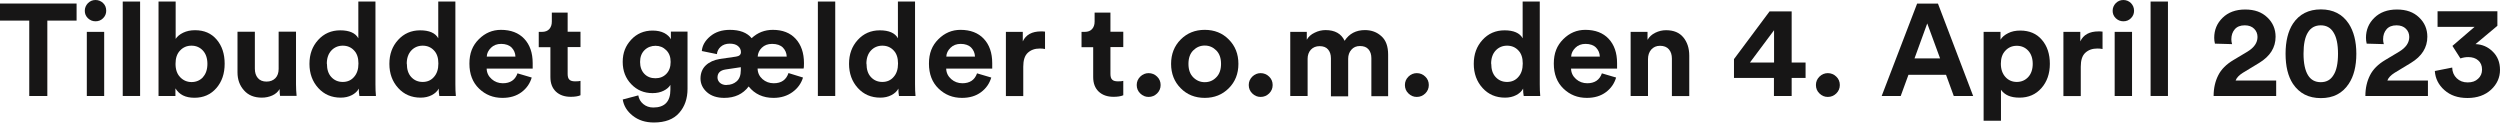
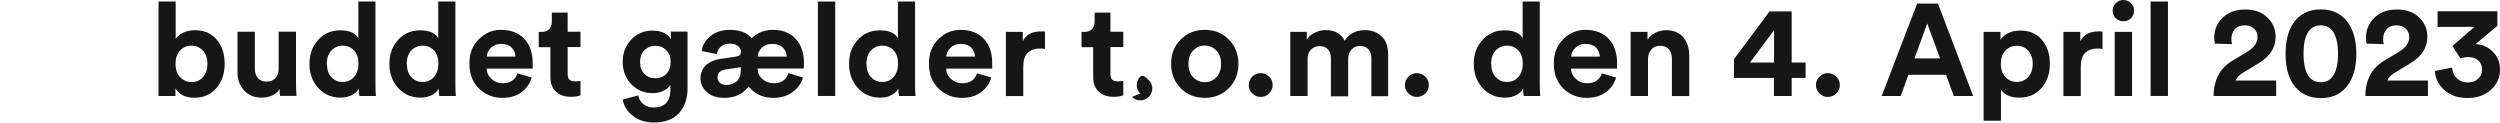
<svg xmlns="http://www.w3.org/2000/svg" id="Layer_2" data-name="Layer 2" viewBox="0 0 210.21 10.32">
  <defs>
    <style>
      .cls-1 {
        fill: #171616;
      }
    </style>
  </defs>
  <g id="Layer_2-2" data-name="Layer 2">
    <g>
-       <path class="cls-1" d="m6.44,1.73h-2.46v6.34h-1.52V1.73H0V.3h6.44v1.44Z" />
-       <path class="cls-1" d="m7.13.91c0-.25.09-.46.26-.64.18-.18.39-.27.64-.27s.46.09.64.26.26.39.26.65c0,.24-.09.45-.26.62-.18.18-.39.26-.64.26s-.46-.09-.64-.26c-.18-.18-.26-.38-.26-.62Zm1.63,7.16h-1.46V2.68h1.46v5.4Z" />
-       <path class="cls-1" d="m11.78,8.07h-1.46V.13h1.46v7.94Z" />
      <path class="cls-1" d="m14.75,8.07h-1.42V.13h1.44v3.14c.13-.2.34-.38.63-.52.29-.14.62-.21,1-.21.77,0,1.37.26,1.82.79.45.53.67,1.2.67,2.03s-.23,1.51-.7,2.05c-.47.54-1.08.81-1.84.81s-1.27-.26-1.6-.79v.66Zm2.31-1.58c.25-.27.38-.65.38-1.12s-.13-.85-.38-1.12c-.25-.27-.57-.41-.96-.41s-.71.14-.96.41c-.26.27-.38.64-.38,1.12s.13.85.39,1.12c.26.27.58.41.96.41s.71-.14.96-.41Z" />
      <path class="cls-1" d="m23.55,8.07c-.03-.15-.04-.34-.04-.58-.14.24-.35.42-.62.54-.27.12-.57.18-.87.18-.64,0-1.14-.2-1.5-.61-.37-.41-.55-.91-.55-1.52v-3.41h1.46v3.11c0,.32.08.58.25.78.17.2.41.3.73.3s.56-.1.75-.29c.18-.19.27-.45.27-.77v-3.14h1.46v4.42c0,.34.02.67.05.98h-1.39Z" />
      <path class="cls-1" d="m31.57.13v6.96c0,.36.01.68.04.98h-1.39c-.04-.18-.05-.39-.05-.62-.12.23-.32.41-.59.55-.27.14-.58.21-.93.21-.77,0-1.4-.27-1.89-.81-.49-.54-.74-1.22-.74-2.03s.24-1.47.73-2.01c.49-.54,1.11-.81,1.86-.81s1.28.22,1.52.67V.13h1.44Zm-4.08,5.23c0,.48.12.85.37,1.12.25.27.57.41.96.41s.71-.14.95-.42c.25-.28.37-.65.37-1.13s-.12-.84-.37-1.1c-.25-.27-.57-.4-.95-.4s-.71.14-.96.41-.38.64-.38,1.11Z" />
      <path class="cls-1" d="m38.29.13v6.96c0,.36.01.68.04.98h-1.39c-.04-.18-.05-.39-.05-.62-.12.23-.32.41-.59.55-.27.14-.58.21-.93.21-.77,0-1.4-.27-1.89-.81-.49-.54-.74-1.22-.74-2.03s.24-1.47.73-2.01c.49-.54,1.11-.81,1.86-.81s1.28.22,1.52.67V.13h1.44Zm-4.08,5.23c0,.48.12.85.37,1.12.25.27.57.41.96.41s.71-.14.95-.42c.25-.28.37-.65.37-1.13s-.12-.84-.37-1.1c-.25-.27-.57-.4-.95-.4s-.71.14-.96.41-.38.64-.38,1.11Z" />
      <path class="cls-1" d="m43.49,6.16l1.22.36c-.15.5-.43.91-.86,1.23-.43.32-.96.48-1.6.48-.78,0-1.43-.26-1.97-.78-.54-.52-.81-1.22-.81-2.1s.26-1.52.79-2.05c.53-.53,1.15-.79,1.86-.79.83,0,1.49.25,1.96.75.47.5.71,1.18.71,2.05,0,.06,0,.12,0,.2s0,.13,0,.18v.08h-3.87c.01.35.15.64.42.88.26.23.58.35.94.35.62,0,1.03-.27,1.23-.82Zm-2.56-1.4h2.41c-.01-.3-.12-.55-.32-.76-.2-.2-.5-.31-.88-.31-.35,0-.64.11-.86.33-.22.22-.34.46-.35.73Z" />
      <path class="cls-1" d="m47.73,1.06v1.61h1.08v1.29h-1.08v2.26c0,.23.05.39.15.48.1.1.26.14.48.14.2,0,.35-.01.45-.04v1.21c-.21.09-.49.13-.82.13-.53,0-.94-.15-1.25-.44-.31-.3-.46-.7-.46-1.22v-2.51h-.98v-1.29h.27c.27,0,.48-.08.62-.24s.21-.36.21-.62v-.76h1.32Z" />
      <path class="cls-1" d="m52.35,8.37l1.32-.35c.05.3.19.54.42.73s.51.29.84.29c.96,0,1.44-.5,1.44-1.5v-.4c-.12.2-.31.36-.57.49s-.57.2-.93.2c-.72,0-1.31-.25-1.79-.75-.48-.5-.72-1.12-.72-1.88s.24-1.35.71-1.86,1.08-.77,1.8-.77c.39,0,.72.07.99.21.26.14.45.32.55.52v-.64h1.4v4.81c0,.81-.23,1.49-.7,2.02-.47.54-1.18.81-2.13.81-.71,0-1.3-.19-1.78-.57s-.76-.84-.84-1.38Zm2.76-1.79c.37,0,.68-.12.92-.37.24-.25.36-.58.36-1s-.12-.74-.37-.99c-.25-.25-.55-.37-.9-.37s-.68.12-.93.37c-.25.25-.37.58-.37.99s.12.75.36,1,.55.37.93.37Z" />
      <path class="cls-1" d="m66.29,6.14l1.23.38c-.15.49-.44.9-.88,1.22s-.97.49-1.6.49c-.88,0-1.58-.32-2.09-.96-.48.64-1.17.96-2.05.96-.61,0-1.1-.16-1.46-.48-.36-.32-.54-.71-.54-1.15s.15-.83.45-1.11c.3-.28.69-.45,1.16-.53l1.38-.2c.27-.04.41-.16.41-.38,0-.2-.08-.37-.25-.51-.17-.14-.4-.2-.7-.2s-.56.09-.75.26c-.19.17-.3.38-.32.62l-1.27-.26c.04-.47.28-.88.71-1.24.43-.36.98-.54,1.65-.54.83,0,1.44.23,1.83.7.5-.47,1.1-.7,1.78-.7.82,0,1.46.25,1.92.75.46.5.7,1.18.7,2.05,0,.26-.01.41-.03.45h-3.87c.01.37.15.66.41.89.26.23.58.35.95.35.64,0,1.05-.29,1.24-.86Zm-5.19,1c.33,0,.61-.1.84-.3.23-.2.35-.51.35-.94v-.25l-1.27.19c-.46.07-.69.29-.69.68,0,.17.07.31.2.44.14.12.32.19.56.19Zm2.62-2.38h2.43c-.01-.3-.12-.55-.32-.76-.2-.2-.5-.31-.91-.31-.36,0-.64.11-.86.32s-.33.46-.35.74Z" />
      <path class="cls-1" d="m70.23,8.07h-1.46V.13h1.46v7.94Z" />
      <path class="cls-1" d="m76.94.13v6.96c0,.36.01.68.04.98h-1.39c-.04-.18-.05-.39-.05-.62-.12.23-.32.41-.59.55-.27.14-.58.21-.93.21-.77,0-1.4-.27-1.89-.81-.49-.54-.74-1.22-.74-2.03s.24-1.47.73-2.01c.49-.54,1.11-.81,1.86-.81s1.28.22,1.52.67V.13h1.44Zm-4.08,5.23c0,.48.12.85.37,1.12.25.27.57.41.96.41s.71-.14.95-.42c.25-.28.37-.65.37-1.13s-.12-.84-.37-1.1c-.25-.27-.57-.4-.95-.4s-.71.14-.96.41-.38.64-.38,1.11Z" />
      <path class="cls-1" d="m82.13,6.16l1.22.36c-.15.5-.43.91-.86,1.23-.43.32-.96.48-1.6.48-.78,0-1.43-.26-1.97-.78-.54-.52-.81-1.22-.81-2.1s.26-1.52.79-2.05c.53-.53,1.15-.79,1.86-.79.83,0,1.49.25,1.96.75.47.5.71,1.18.71,2.05,0,.06,0,.12,0,.2s0,.13,0,.18v.08h-3.87c.01.35.15.64.42.88.26.23.58.35.94.35.62,0,1.03-.27,1.23-.82Zm-2.56-1.4h2.41c-.01-.3-.12-.55-.32-.76-.2-.2-.5-.31-.88-.31-.35,0-.64.11-.86.33-.22.22-.34.46-.35.73Z" />
      <path class="cls-1" d="m87.87,2.65v1.47c-.15-.03-.29-.04-.44-.04-.42,0-.75.12-1.01.36-.26.24-.38.63-.38,1.17v2.47h-1.46V2.68h1.42v.8c.26-.56.77-.84,1.54-.84.08,0,.19,0,.34.02Z" />
      <path class="cls-1" d="m93.37,1.06v1.61h1.08v1.29h-1.08v2.26c0,.23.05.39.15.48.1.1.26.14.48.14.2,0,.35-.01.45-.04v1.21c-.21.09-.49.13-.82.13-.53,0-.94-.15-1.25-.44-.31-.3-.46-.7-.46-1.22v-2.51h-.98v-1.29h.27c.27,0,.48-.08.62-.24s.21-.36.21-.62v-.76h1.32Z" />
-       <path class="cls-1" d="m95.88,7.86c-.2-.19-.3-.43-.3-.71s.1-.51.3-.71c.2-.19.43-.29.7-.29s.52.1.71.29c.2.19.3.43.3.71s-.1.51-.3.71c-.2.19-.43.29-.71.29s-.5-.1-.7-.29Z" />
+       <path class="cls-1" d="m95.88,7.86c-.2-.19-.3-.43-.3-.71s.1-.51.3-.71s.52.1.71.29c.2.19.3.43.3.71s-.1.51-.3.71c-.2.19-.43.29-.71.29s-.5-.1-.7-.29Z" />
      <path class="cls-1" d="m99.28,3.32c.54-.54,1.21-.81,2.02-.81s1.49.27,2.02.81c.54.54.81,1.22.81,2.05s-.27,1.51-.81,2.05c-.54.54-1.21.81-2.02.81s-1.49-.27-2.02-.81c-.54-.54-.81-1.23-.81-2.05s.27-1.51.81-2.05Zm1.05,3.18c.27.27.59.41.97.41s.7-.13.97-.41c.27-.27.4-.65.4-1.13s-.13-.86-.4-1.13c-.27-.27-.59-.41-.97-.41s-.7.14-.97.41c-.27.27-.4.65-.4,1.13s.13.86.4,1.13Z" />
      <path class="cls-1" d="m105.3,7.86c-.2-.19-.3-.43-.3-.71s.1-.51.3-.71c.2-.19.43-.29.7-.29s.52.1.71.29c.2.19.3.43.3.71s-.1.51-.3.71c-.2.19-.43.29-.71.29s-.5-.1-.7-.29Z" />
      <path class="cls-1" d="m109.95,8.07h-1.46V2.68h1.39v.66c.14-.25.36-.45.66-.59.3-.15.61-.22.92-.22.78,0,1.32.3,1.6.9.39-.6.96-.9,1.71-.9.55,0,1.01.17,1.39.52.38.34.56.86.56,1.54v3.5h-1.41v-3.2c0-.31-.08-.55-.24-.74-.16-.19-.4-.28-.72-.28-.3,0-.54.1-.72.31-.18.2-.27.46-.27.76v3.16h-1.45v-3.2c0-.31-.08-.55-.24-.74-.16-.19-.4-.28-.71-.28s-.55.1-.74.3c-.18.2-.27.46-.27.76v3.16Z" />
      <path class="cls-1" d="m118.43,7.86c-.2-.19-.3-.43-.3-.71s.1-.51.3-.71c.2-.19.43-.29.7-.29s.52.1.71.29c.2.19.3.43.3.71s-.1.51-.3.71c-.2.19-.43.29-.71.29s-.5-.1-.7-.29Z" />
      <path class="cls-1" d="m129.47.13v6.96c0,.36.01.68.04.98h-1.39c-.04-.18-.05-.39-.05-.62-.12.23-.32.41-.59.55-.27.14-.58.21-.93.21-.77,0-1.4-.27-1.89-.81-.49-.54-.74-1.22-.74-2.03s.24-1.47.73-2.01c.49-.54,1.11-.81,1.86-.81s1.28.22,1.52.67V.13h1.44Zm-4.08,5.23c0,.48.12.85.37,1.12.25.27.57.41.96.41s.71-.14.95-.42c.25-.28.37-.65.37-1.13s-.12-.84-.37-1.1c-.25-.27-.57-.4-.95-.4s-.71.14-.96.41-.38.64-.38,1.11Z" />
      <path class="cls-1" d="m134.67,6.16l1.22.36c-.15.5-.43.91-.86,1.23-.43.32-.96.48-1.6.48-.78,0-1.43-.26-1.97-.78-.54-.52-.81-1.22-.81-2.1s.26-1.52.79-2.05c.53-.53,1.15-.79,1.86-.79.83,0,1.49.25,1.96.75.47.5.71,1.18.71,2.05,0,.06,0,.12,0,.2s0,.13,0,.18v.08h-3.87c.01.35.15.64.42.88.26.23.58.35.94.35.62,0,1.03-.27,1.23-.82Zm-2.56-1.4h2.41c-.01-.3-.12-.55-.32-.76-.2-.2-.5-.31-.88-.31-.35,0-.64.11-.86.33-.22.22-.34.46-.35.73Z" />
      <path class="cls-1" d="m138.57,4.97v3.1h-1.46V2.68h1.42v.67c.15-.26.37-.46.66-.6.29-.14.58-.21.9-.21.64,0,1.12.2,1.45.6s.5.91.5,1.54v3.4h-1.46v-3.15c0-.32-.08-.58-.25-.78-.17-.2-.42-.3-.75-.3-.31,0-.55.11-.74.32-.18.21-.27.48-.27.8Z" />
      <path class="cls-1" d="m145.8,6.55v-1.58l2.99-4.01h1.86v4.3h1.17v1.29h-1.17v1.52h-1.49v-1.52h-3.37Zm3.37-1.29v-2.72l-2.03,2.72h2.03Z" />
      <path class="cls-1" d="m152.99,7.86c-.2-.19-.3-.43-.3-.71s.1-.51.3-.71c.2-.19.43-.29.7-.29s.52.1.71.29c.2.19.3.43.3.71s-.1.51-.3.71c-.2.19-.43.29-.71.29s-.5-.1-.7-.29Z" />
      <path class="cls-1" d="m164.28,8.07l-.65-1.78h-3.16l-.65,1.78h-1.6l2.98-7.77h1.75l2.96,7.77h-1.64Zm-2.23-6.1l-1.07,2.94h2.15l-1.08-2.94Z" />
      <path class="cls-1" d="m168.25,10.15h-1.46V2.68h1.42v.66c.13-.22.34-.4.64-.55.29-.15.63-.22,1.02-.22.77,0,1.38.26,1.82.78.45.52.67,1.2.67,2.02s-.24,1.51-.71,2.04c-.47.53-1.08.8-1.84.8s-1.24-.22-1.56-.66v2.61Zm2.29-3.67c.25-.27.38-.65.38-1.11s-.13-.84-.38-1.11c-.25-.27-.57-.41-.96-.41s-.71.14-.96.41c-.26.27-.38.64-.38,1.1s.13.83.38,1.11.58.42.96.42.71-.14.96-.41Z" />
      <path class="cls-1" d="m176.79,2.65v1.47c-.15-.03-.29-.04-.44-.04-.42,0-.75.12-1.01.36-.26.24-.38.63-.38,1.17v2.47h-1.46V2.68h1.42v.8c.26-.56.77-.84,1.54-.84.08,0,.19,0,.34.02Z" />
      <path class="cls-1" d="m177.64.91c0-.25.09-.46.26-.64.18-.18.39-.27.64-.27s.46.09.64.26c.17.18.26.39.26.65,0,.24-.09.45-.26.62-.18.18-.39.26-.64.26s-.46-.09-.64-.26c-.18-.18-.26-.38-.26-.62Zm1.63,7.16h-1.46V2.68h1.46v5.4Z" />
      <path class="cls-1" d="m182.29,8.07h-1.46V.13h1.46v7.94Z" />
      <path class="cls-1" d="m187.68,3.71l-1.44-.04c-.04-.16-.06-.33-.06-.49,0-.66.23-1.22.7-1.68.47-.46,1.1-.7,1.9-.7s1.4.22,1.86.66c.47.44.7.99.7,1.63,0,.91-.46,1.64-1.38,2.2l-1.37.83c-.32.2-.53.42-.61.65h3.41v1.3h-5.26c0-.67.14-1.25.39-1.74.25-.5.68-.93,1.29-1.29l1.17-.7c.56-.34.84-.75.84-1.23,0-.27-.09-.5-.28-.69s-.45-.29-.79-.29c-.37,0-.65.11-.84.33s-.29.5-.29.85c0,.13.02.26.06.4Z" />
      <path class="cls-1" d="m192.18,4.52c0-1.05.21-1.9.62-2.53.53-.8,1.32-1.2,2.35-1.2s1.81.4,2.34,1.2c.42.64.64,1.49.64,2.53s-.21,1.89-.64,2.53c-.53.8-1.3,1.2-2.34,1.2s-1.81-.4-2.35-1.2c-.42-.64-.62-1.48-.62-2.53Zm1.51,0c0,.8.13,1.41.38,1.81.24.39.6.58,1.07.58s.82-.19,1.06-.58c.26-.39.39-1,.39-1.81s-.13-1.41-.39-1.81c-.24-.39-.6-.58-1.06-.58s-.83.19-1.07.58c-.26.4-.38,1.01-.38,1.81Z" />
      <path class="cls-1" d="m200.44,3.71l-1.44-.04c-.04-.16-.06-.33-.06-.49,0-.66.23-1.22.7-1.68.47-.46,1.1-.7,1.9-.7s1.4.22,1.86.66c.47.44.7.99.7,1.63,0,.91-.46,1.64-1.38,2.2l-1.37.83c-.32.2-.53.42-.61.65h3.41v1.3h-5.26c0-.67.14-1.25.39-1.74.25-.5.68-.93,1.29-1.29l1.17-.7c.56-.34.84-.75.84-1.23,0-.27-.09-.5-.28-.69s-.45-.29-.79-.29c-.37,0-.65.11-.84.33s-.29.5-.29.85c0,.13.02.26.06.4Z" />
      <path class="cls-1" d="m206.88,4.91l-.67-1.05,1.86-1.6h-3.11V.95h5.03v1.22l-1.84,1.54c.56.02,1.05.23,1.45.63.41.4.61.91.61,1.54s-.25,1.2-.75,1.66c-.5.46-1.16.7-1.98.7s-1.44-.22-1.94-.66c-.5-.44-.77-.98-.81-1.61l1.46-.29c.01.37.14.67.38.9s.54.35.92.35.66-.1.88-.31c.22-.2.33-.46.33-.77,0-.33-.11-.59-.32-.77-.21-.19-.5-.28-.84-.28-.23,0-.44.04-.65.11Z" />
    </g>
  </g>
</svg>